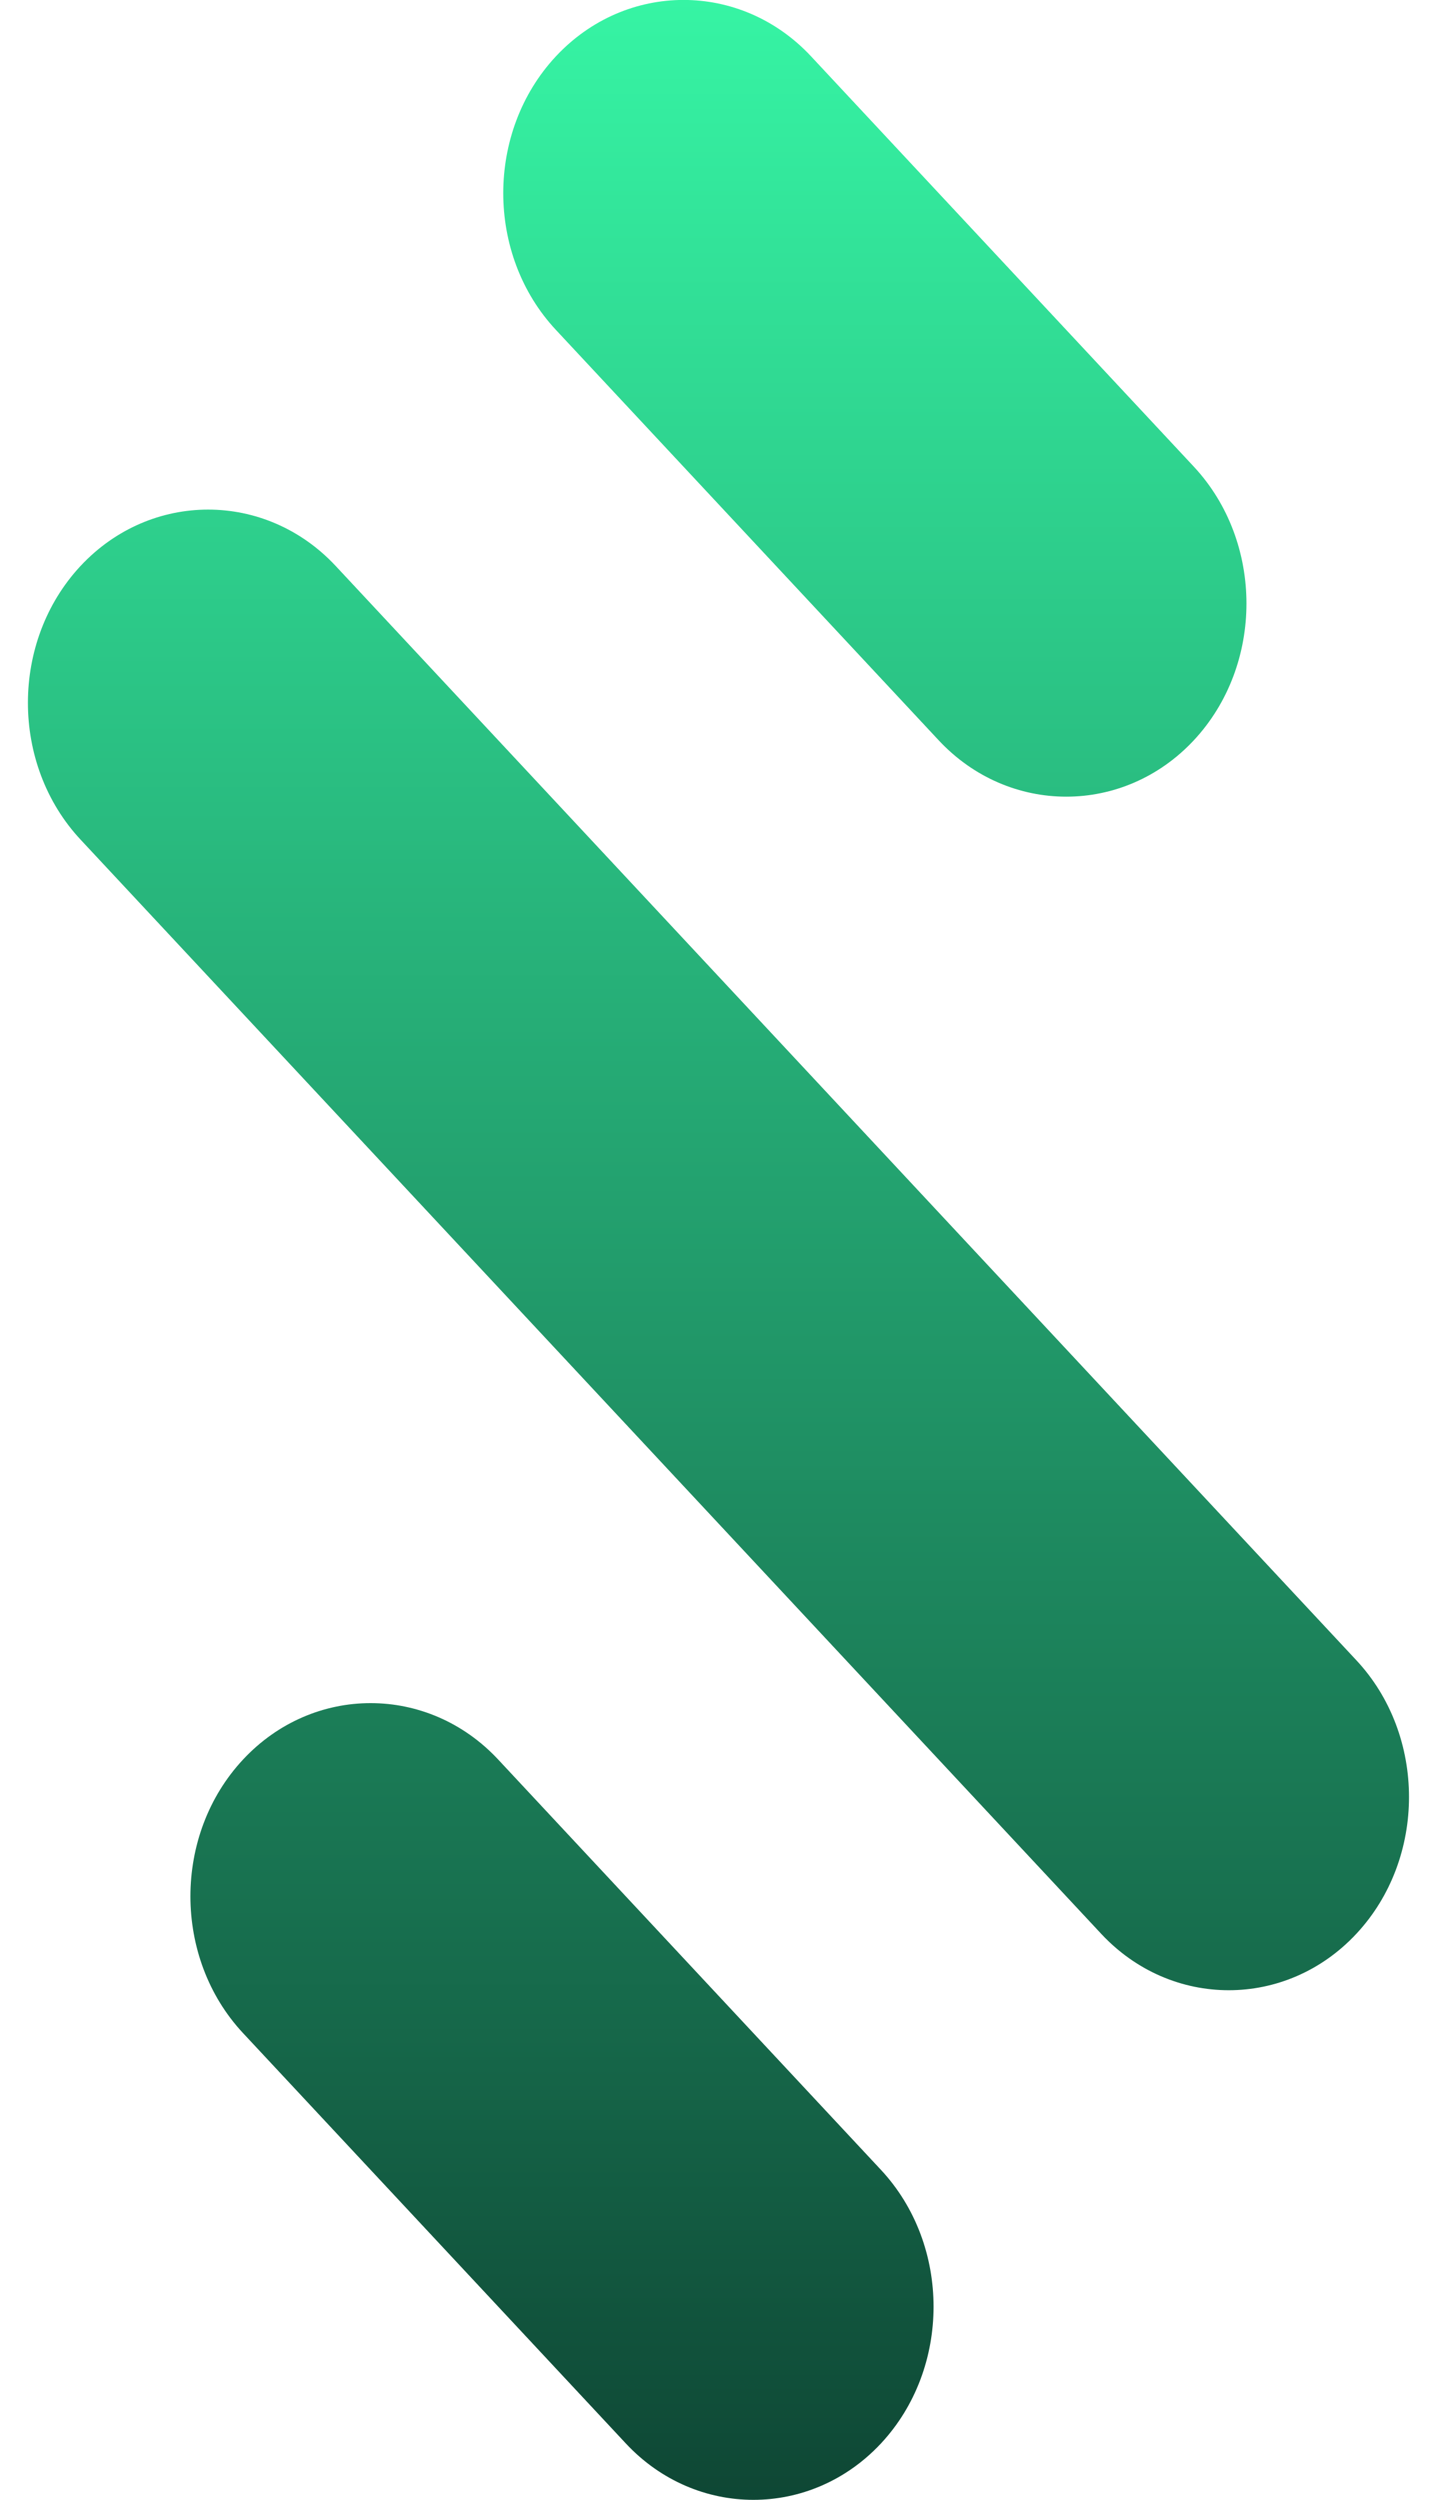
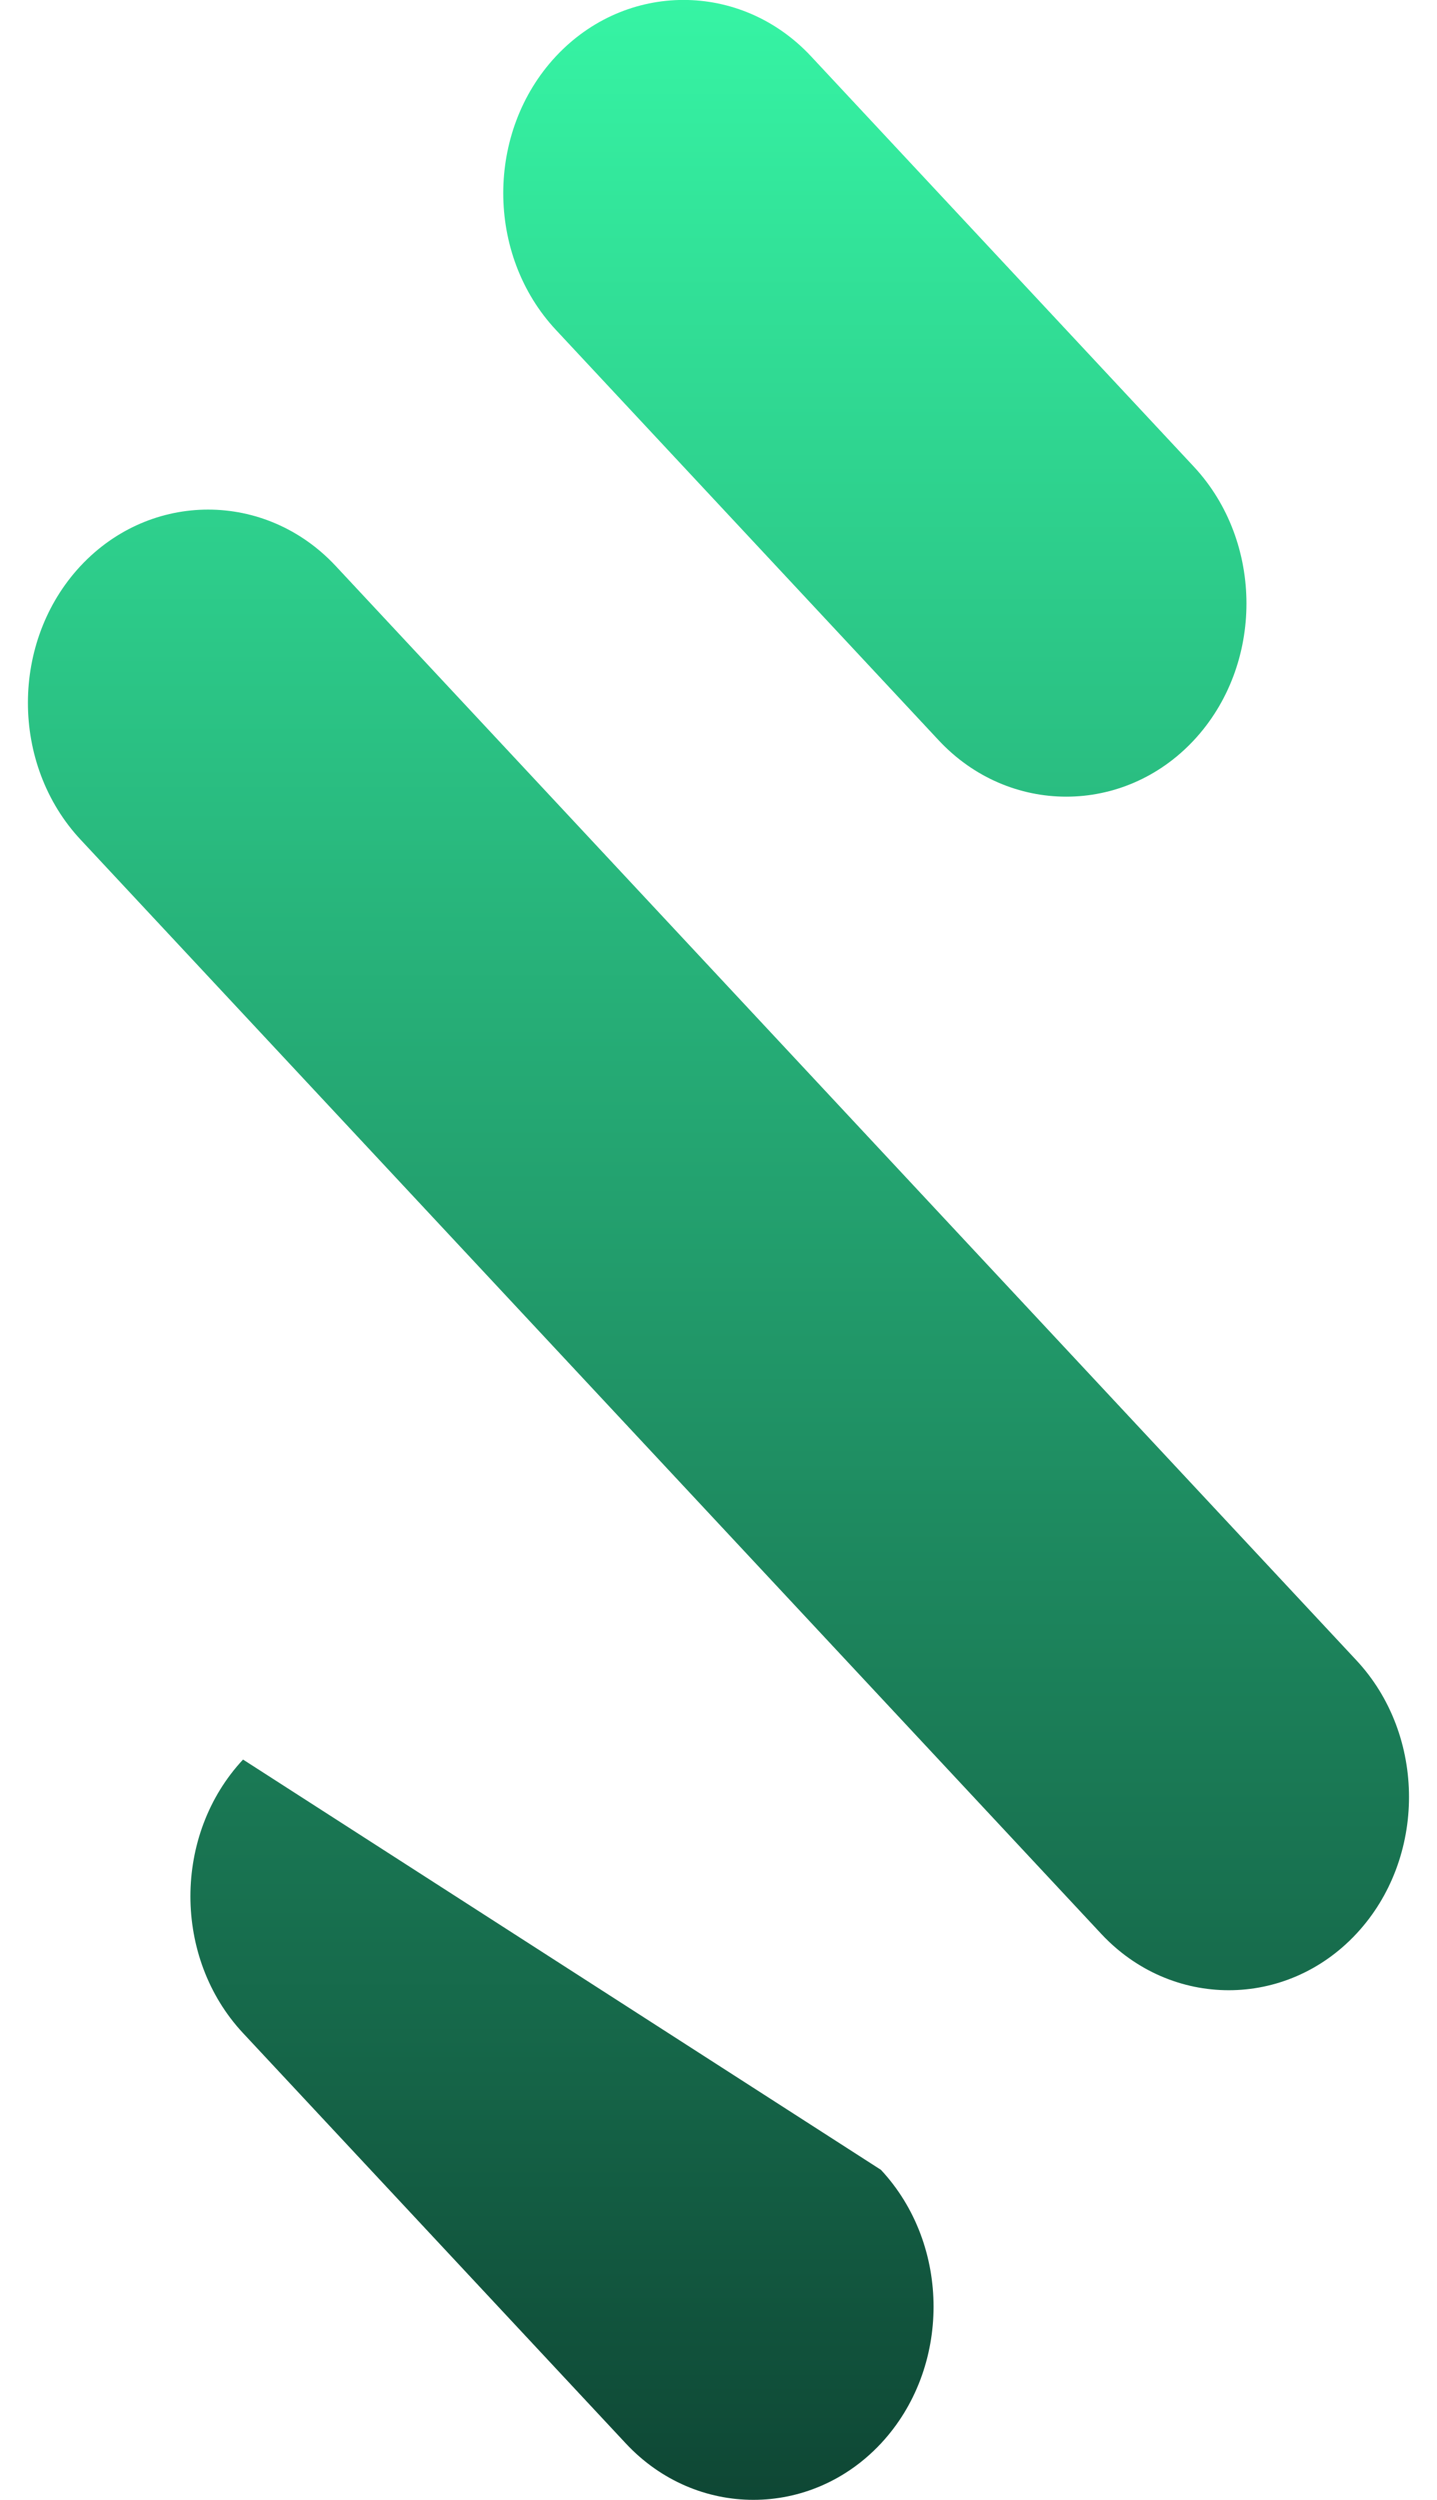
<svg xmlns="http://www.w3.org/2000/svg" fill="none" height="40" viewBox="0 0 23 40" width="23">
-   <path clip-rule="evenodd" d="M10.017 39.097L3.89 32.531C2.767 31.328 2.767 29.357 3.89 28.154C5.013 26.95 6.851 26.95 7.974 28.154L14.1 34.719C15.223 35.923 15.223 37.893 14.1 39.097C12.977 40.3 11.14 40.3 10.017 39.097ZM17.625 30.942L1.289 13.434C0.166 12.23 0.166 10.261 1.289 9.056C2.412 7.853 4.25 7.853 5.373 9.056L21.709 26.565C22.833 27.768 22.833 29.738 21.709 30.942C20.586 32.146 18.748 32.146 17.625 30.942ZM15.024 11.845L8.898 5.279C7.774 4.076 7.774 2.106 8.897 0.902C10.021 -0.302 11.859 -0.302 12.982 0.902L19.108 7.467C20.231 8.672 20.231 10.641 19.108 11.845C17.985 13.048 16.147 13.048 15.024 11.845Z" fill="url(#paint0_linear_476_3298)" fill-rule="evenodd" />
+   <path clip-rule="evenodd" d="M10.017 39.097L3.89 32.531C2.767 31.328 2.767 29.357 3.89 28.154L14.1 34.719C15.223 35.923 15.223 37.893 14.1 39.097C12.977 40.3 11.14 40.3 10.017 39.097ZM17.625 30.942L1.289 13.434C0.166 12.23 0.166 10.261 1.289 9.056C2.412 7.853 4.25 7.853 5.373 9.056L21.709 26.565C22.833 27.768 22.833 29.738 21.709 30.942C20.586 32.146 18.748 32.146 17.625 30.942ZM15.024 11.845L8.898 5.279C7.774 4.076 7.774 2.106 8.897 0.902C10.021 -0.302 11.859 -0.302 12.982 0.902L19.108 7.467C20.231 8.672 20.231 10.641 19.108 11.845C17.985 13.048 16.147 13.048 15.024 11.845Z" fill="url(#paint0_linear_476_3298)" fill-rule="evenodd" />
  <defs>
    <linearGradient gradientUnits="userSpaceOnUse" id="paint0_linear_476_3298" x1="11.499" x2="11.499" y1="-0.001" y2="55.714">
      <stop stop-color="#36F4A4" />
      <stop offset="0.85" stop-color="#072720" />
    </linearGradient>
  </defs>
</svg>